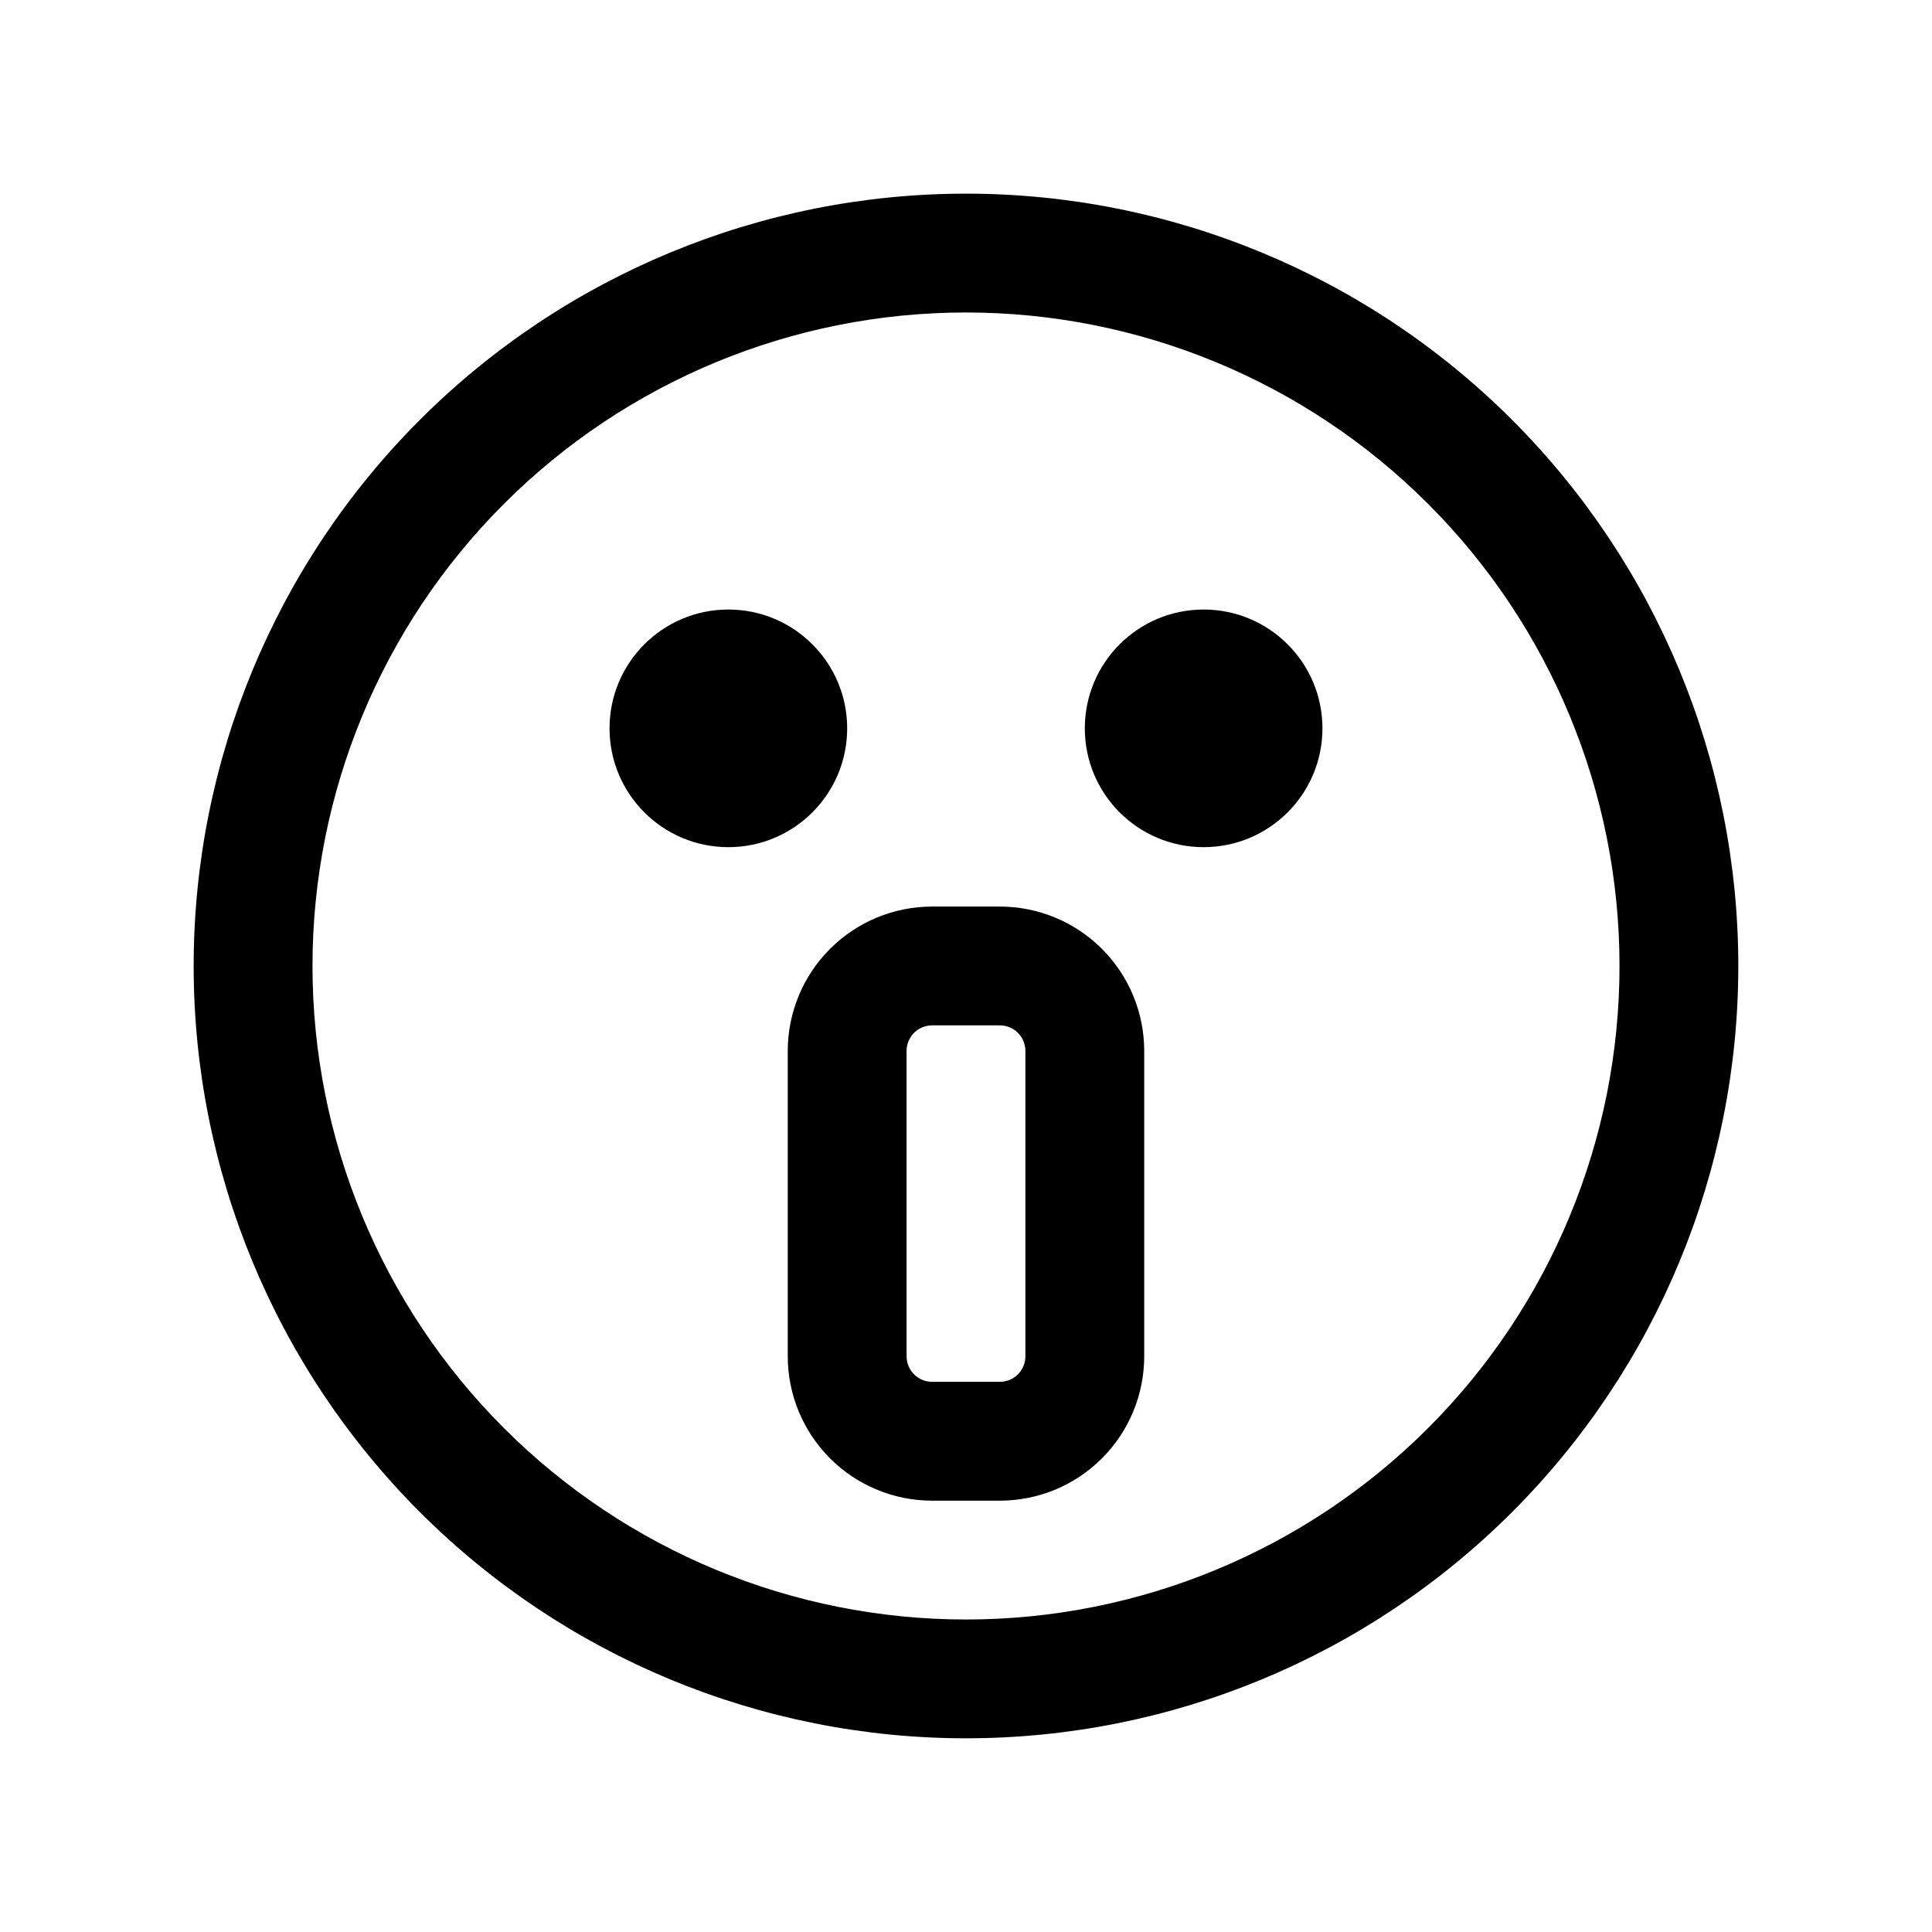
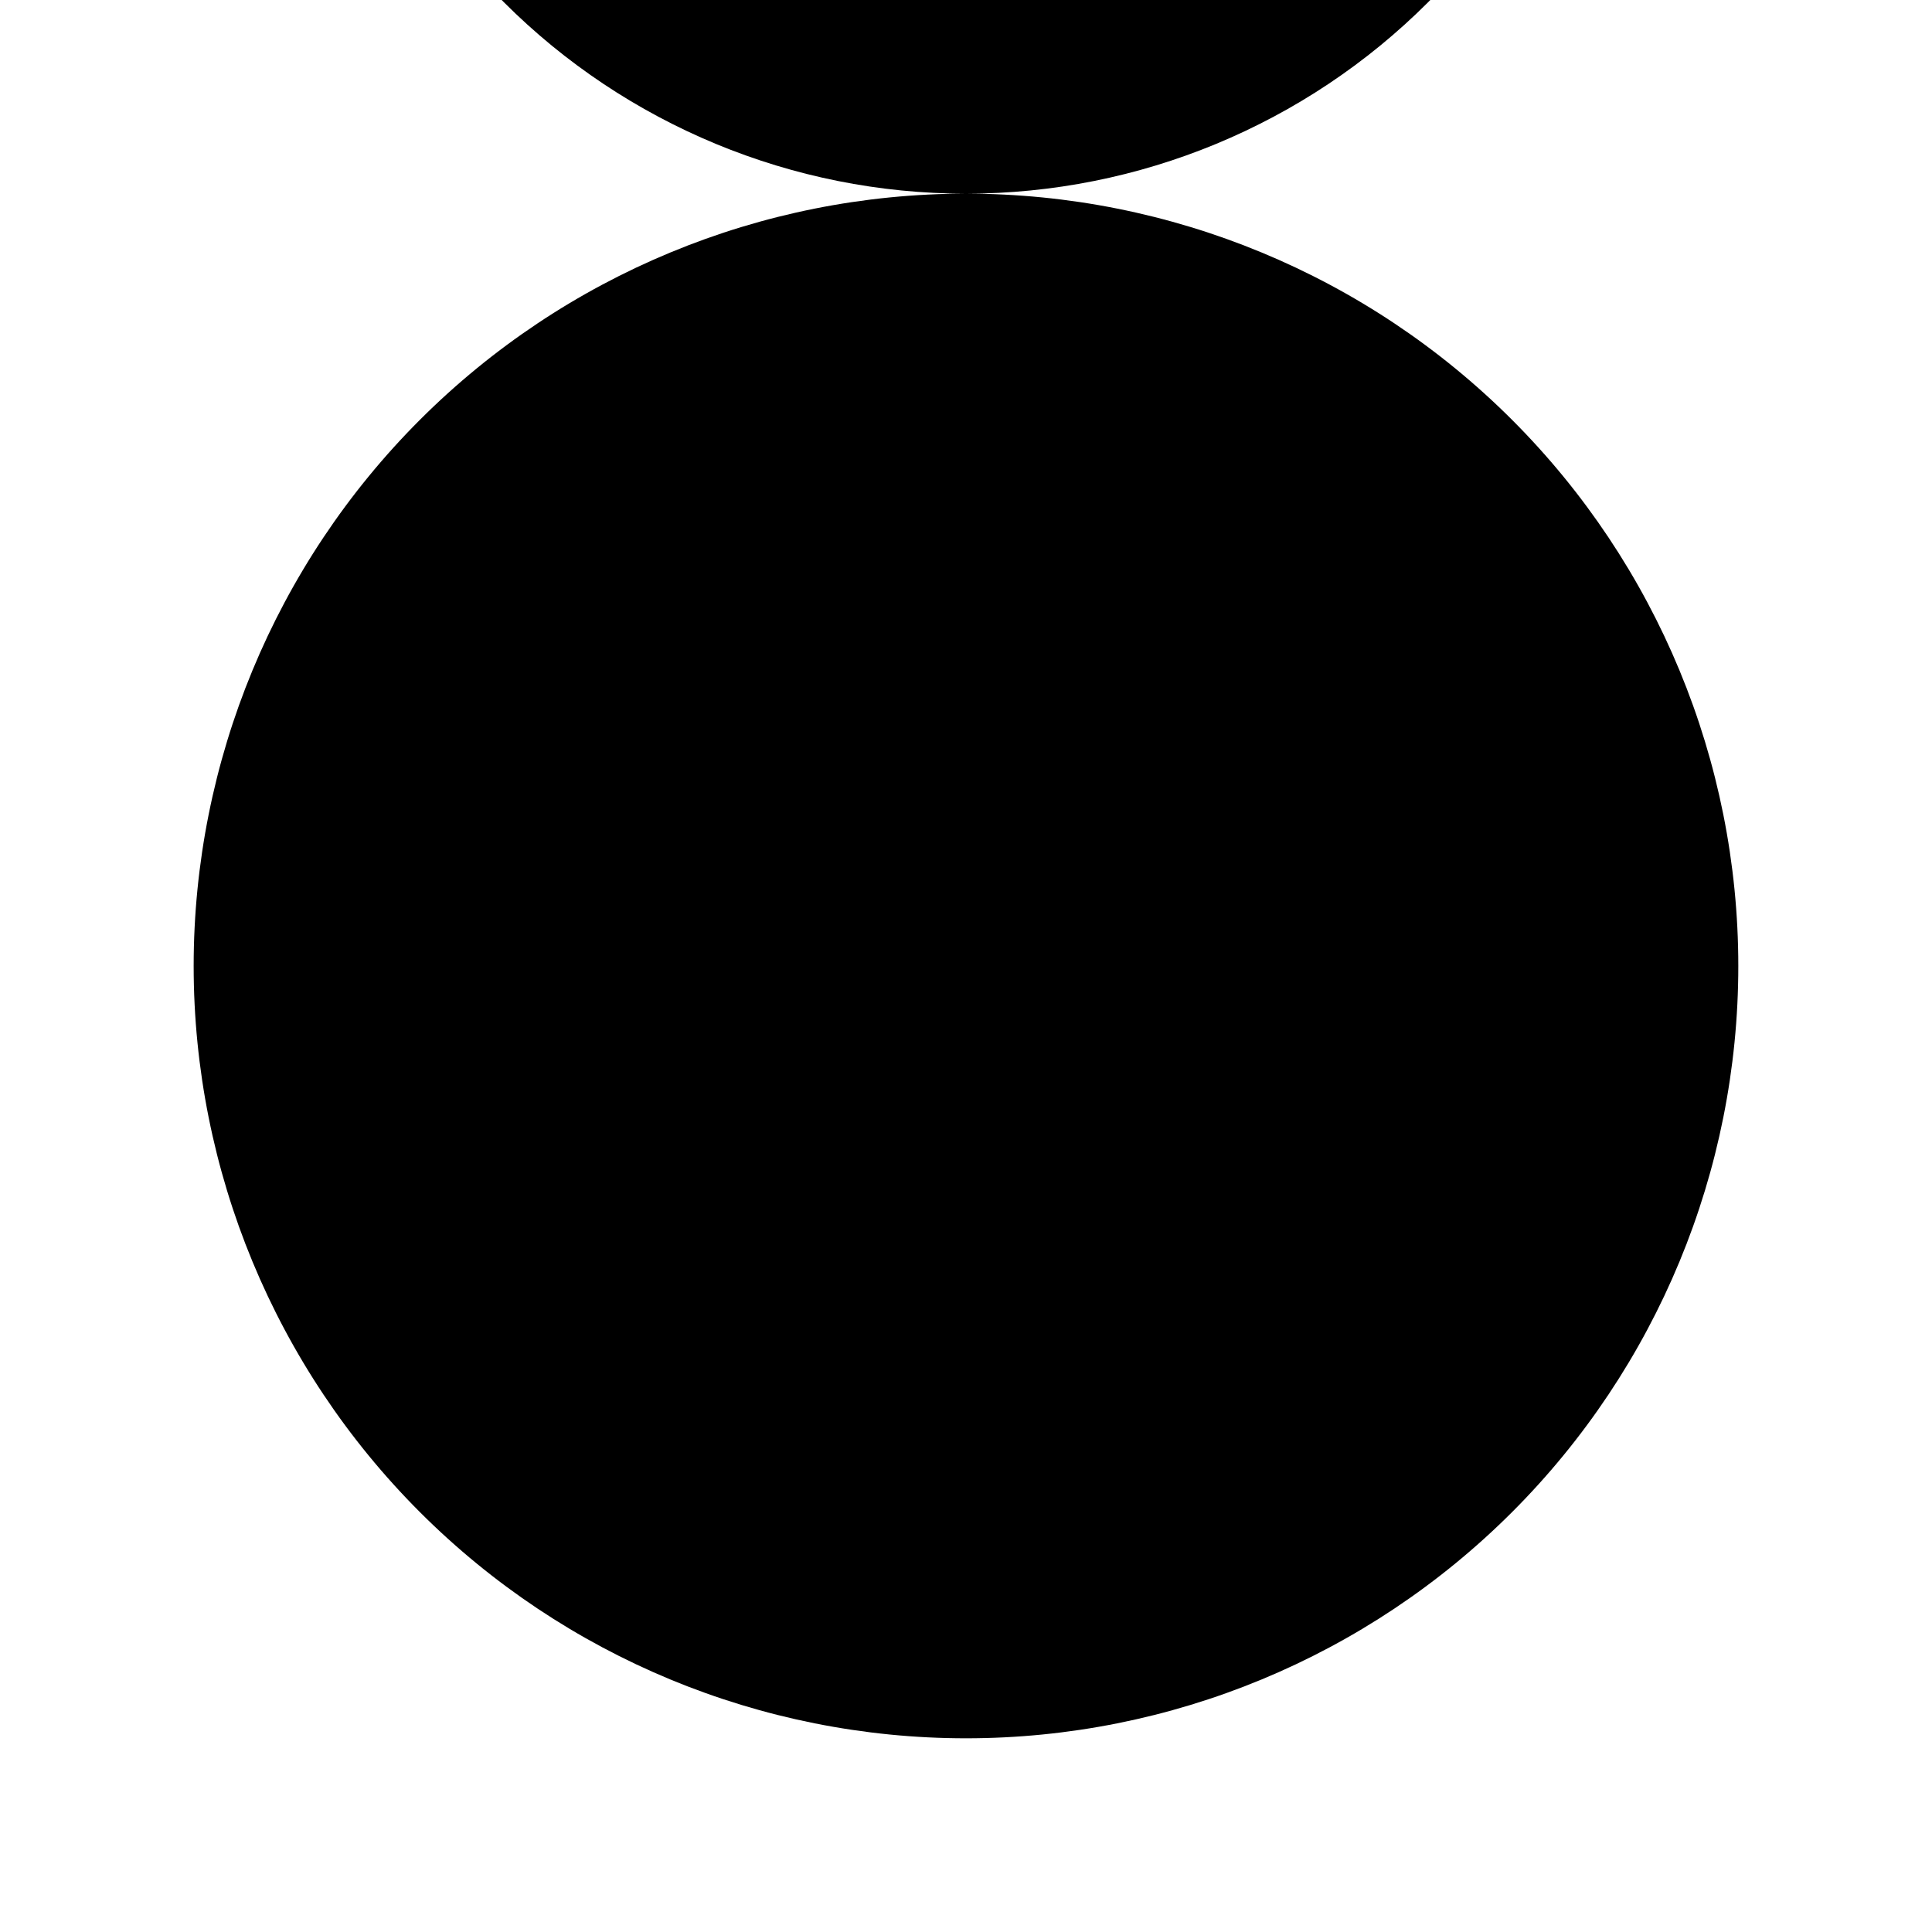
<svg xmlns="http://www.w3.org/2000/svg" fill="#000000" width="800px" height="800px" version="1.1" viewBox="144 144 512 512">
  <g>
-     <path d="m400 195.32c-54.285 0-106.34 21.566-144.73 59.949-38.383 38.383-59.949 90.441-59.949 144.73 0 54.281 21.566 106.34 59.949 144.72 38.383 38.387 90.441 59.949 144.73 59.949 54.281 0 106.34-21.562 144.72-59.949 38.387-38.383 59.949-90.441 59.949-144.72 0-54.285-21.562-106.34-59.949-144.73-38.383-38.383-90.441-59.949-144.72-59.949zm0 377.86v0.004c-45.934 0-89.984-18.246-122.46-50.727-32.48-32.477-50.727-76.527-50.727-122.46 0-45.934 18.246-89.984 50.727-122.46 32.477-32.48 76.527-50.727 122.46-50.727 45.93 0 89.98 18.246 122.46 50.727 32.48 32.477 50.727 76.527 50.727 122.46 0 45.93-18.246 89.98-50.727 122.46-32.477 32.48-76.527 50.727-122.46 50.727z" />
-     <path d="m368.51 337.02c0 17.391-14.098 31.488-31.488 31.488-17.391 0-31.488-14.098-31.488-31.488 0-17.391 14.098-31.488 31.488-31.488 17.391 0 31.488 14.098 31.488 31.488" />
-     <path d="m494.46 337.02c0 17.391-14.098 31.488-31.484 31.488-17.391 0-31.488-14.098-31.488-31.488 0-17.391 14.098-31.488 31.488-31.488 17.387 0 31.484 14.098 31.484 31.488" />
-     <path d="m408.97 384.25h-17.949c-10.145 0-19.875 4.031-27.051 11.207-7.176 7.172-11.207 16.906-11.207 27.051v80.926c0 10.145 4.031 19.879 11.207 27.051 7.176 7.176 16.906 11.207 27.051 11.207h17.949c10.148 0 19.879-4.031 27.051-11.207 7.176-7.172 11.207-16.906 11.207-27.051v-80.926c0-10.145-4.031-19.879-11.207-27.051-7.172-7.176-16.902-11.207-27.051-11.207zm6.769 119.18c0 3.738-3.031 6.769-6.769 6.769h-17.949c-3.738 0-6.769-3.031-6.769-6.769v-80.926c0-3.738 3.031-6.769 6.769-6.769h17.949c1.797 0 3.516 0.715 4.785 1.984 1.273 1.27 1.984 2.992 1.984 4.785z" />
+     <path d="m400 195.32c-54.285 0-106.34 21.566-144.73 59.949-38.383 38.383-59.949 90.441-59.949 144.73 0 54.281 21.566 106.34 59.949 144.72 38.383 38.387 90.441 59.949 144.73 59.949 54.281 0 106.34-21.562 144.72-59.949 38.387-38.383 59.949-90.441 59.949-144.72 0-54.285-21.562-106.34-59.949-144.73-38.383-38.383-90.441-59.949-144.72-59.949zv0.004c-45.934 0-89.984-18.246-122.46-50.727-32.48-32.477-50.727-76.527-50.727-122.46 0-45.934 18.246-89.984 50.727-122.46 32.477-32.48 76.527-50.727 122.46-50.727 45.93 0 89.98 18.246 122.46 50.727 32.48 32.477 50.727 76.527 50.727 122.46 0 45.93-18.246 89.98-50.727 122.46-32.477 32.48-76.527 50.727-122.46 50.727z" />
  </g>
</svg>